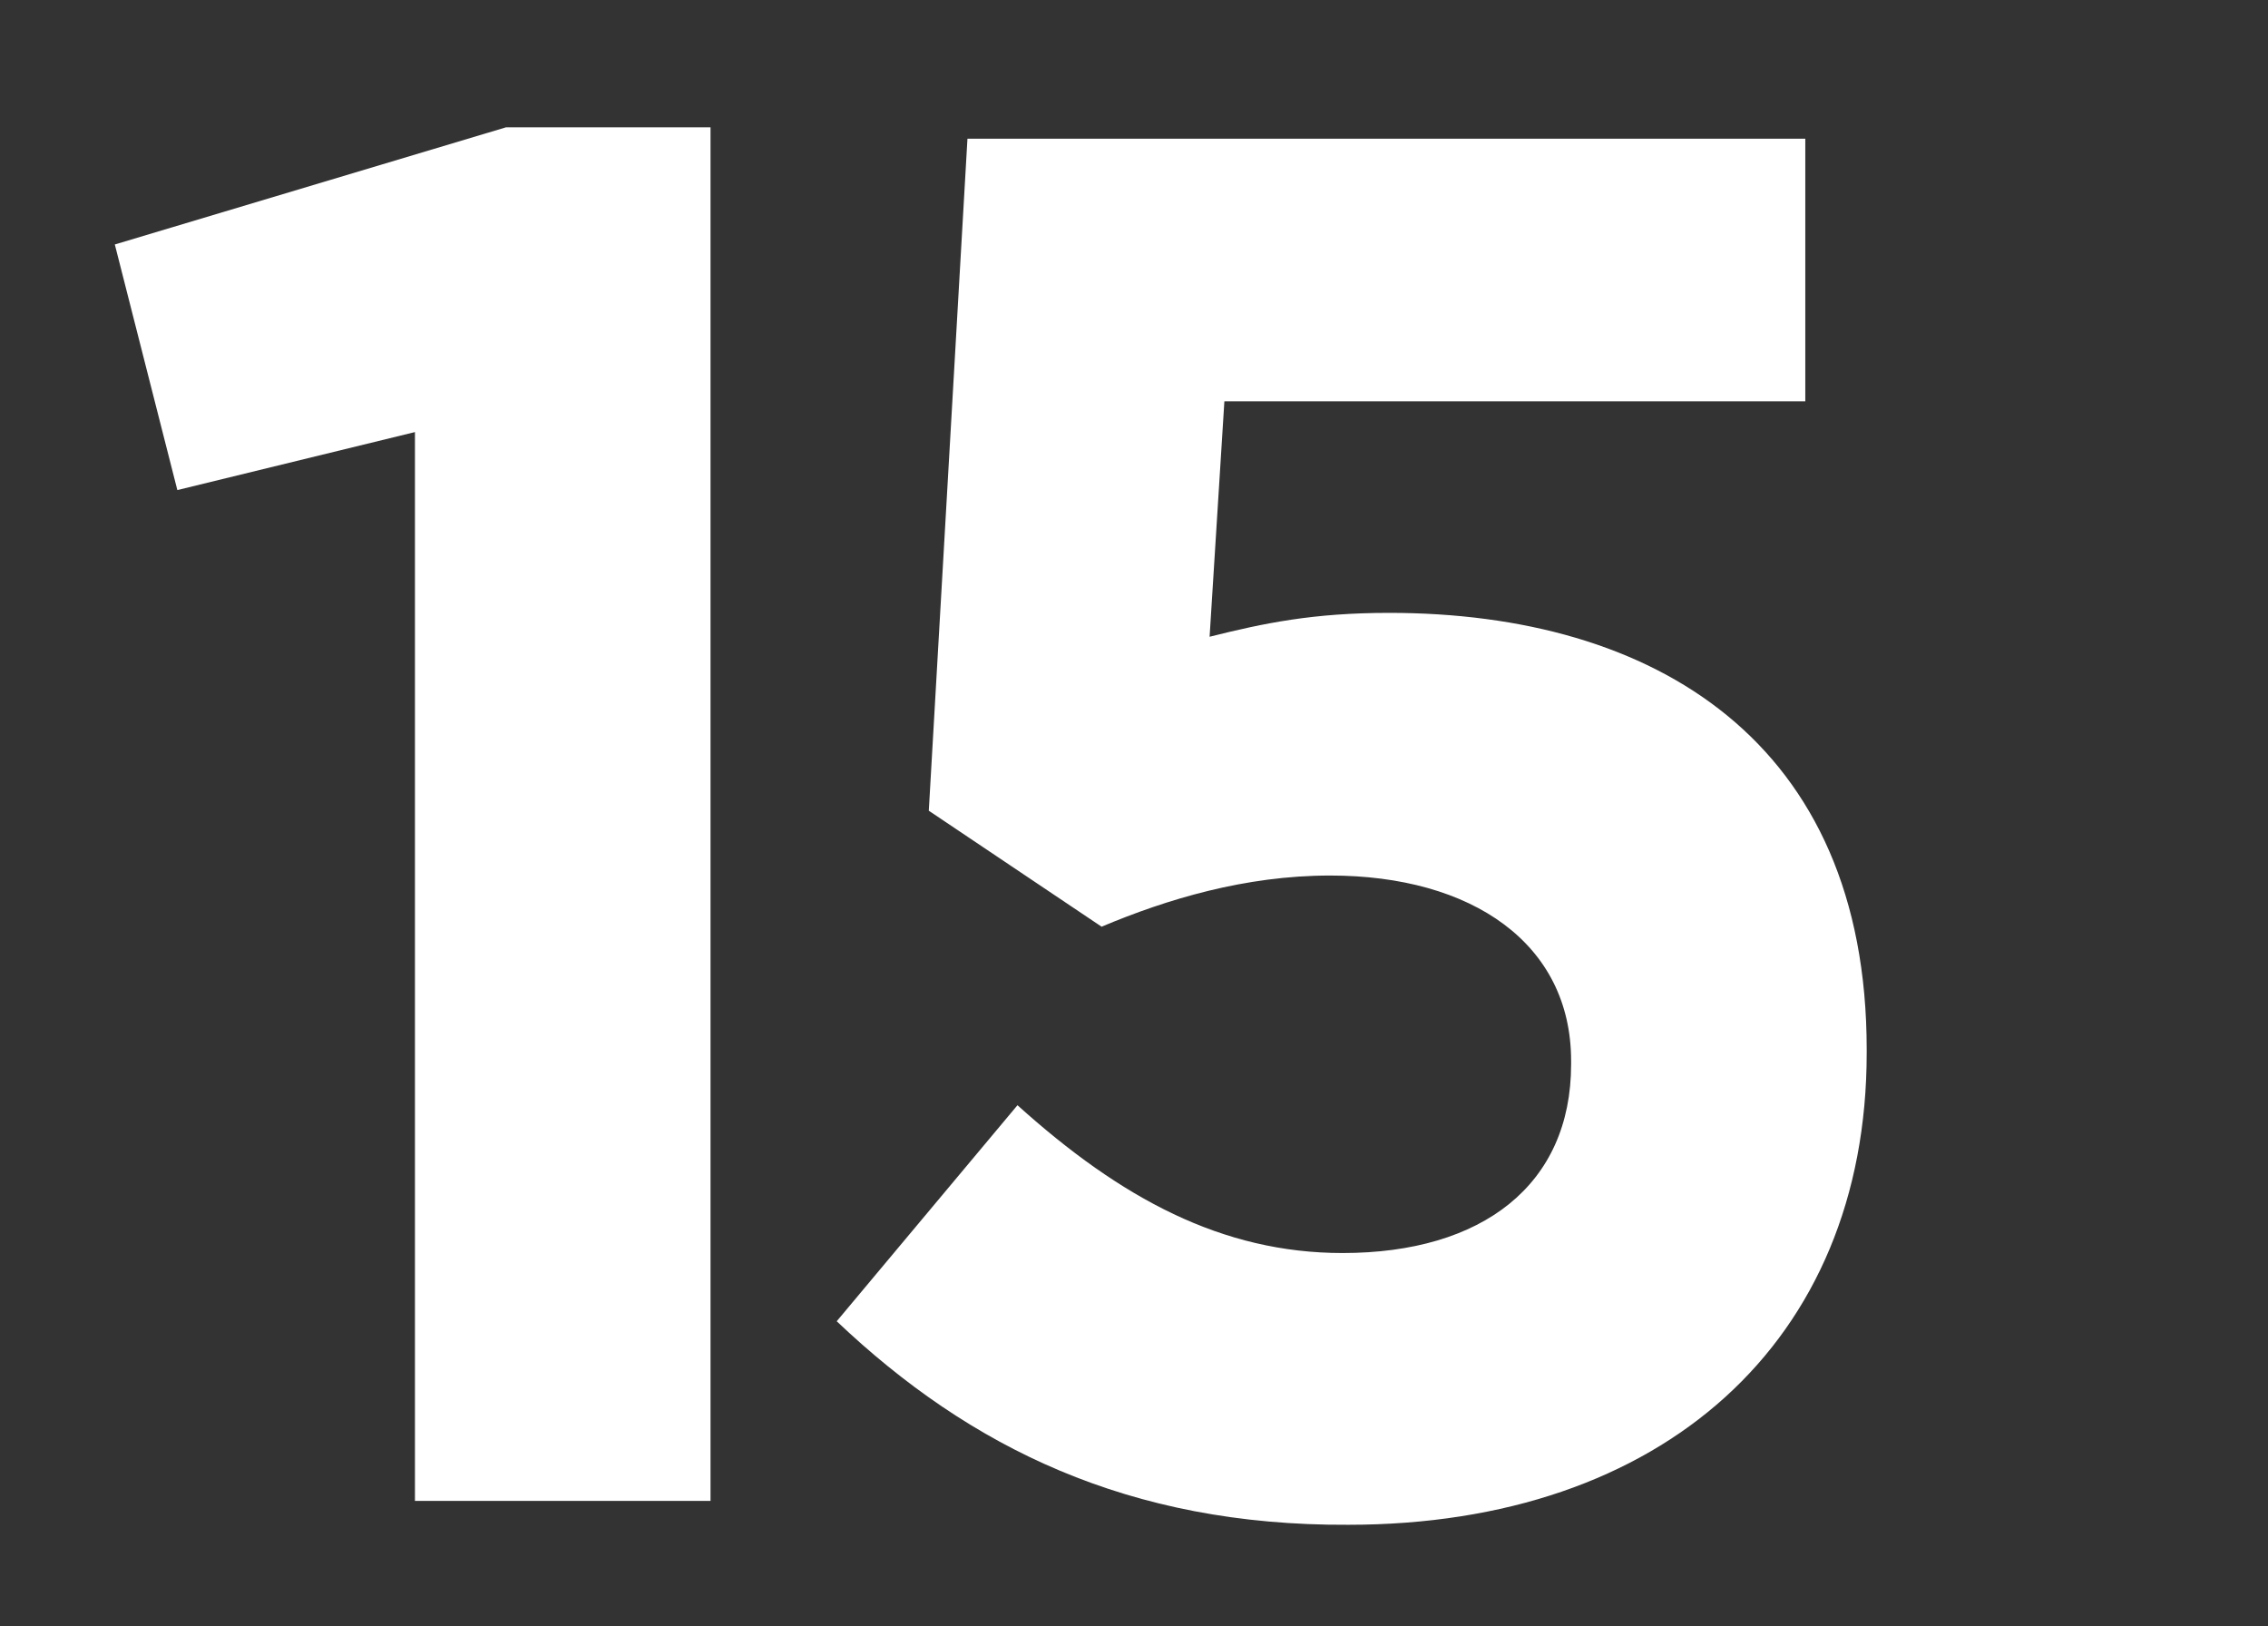
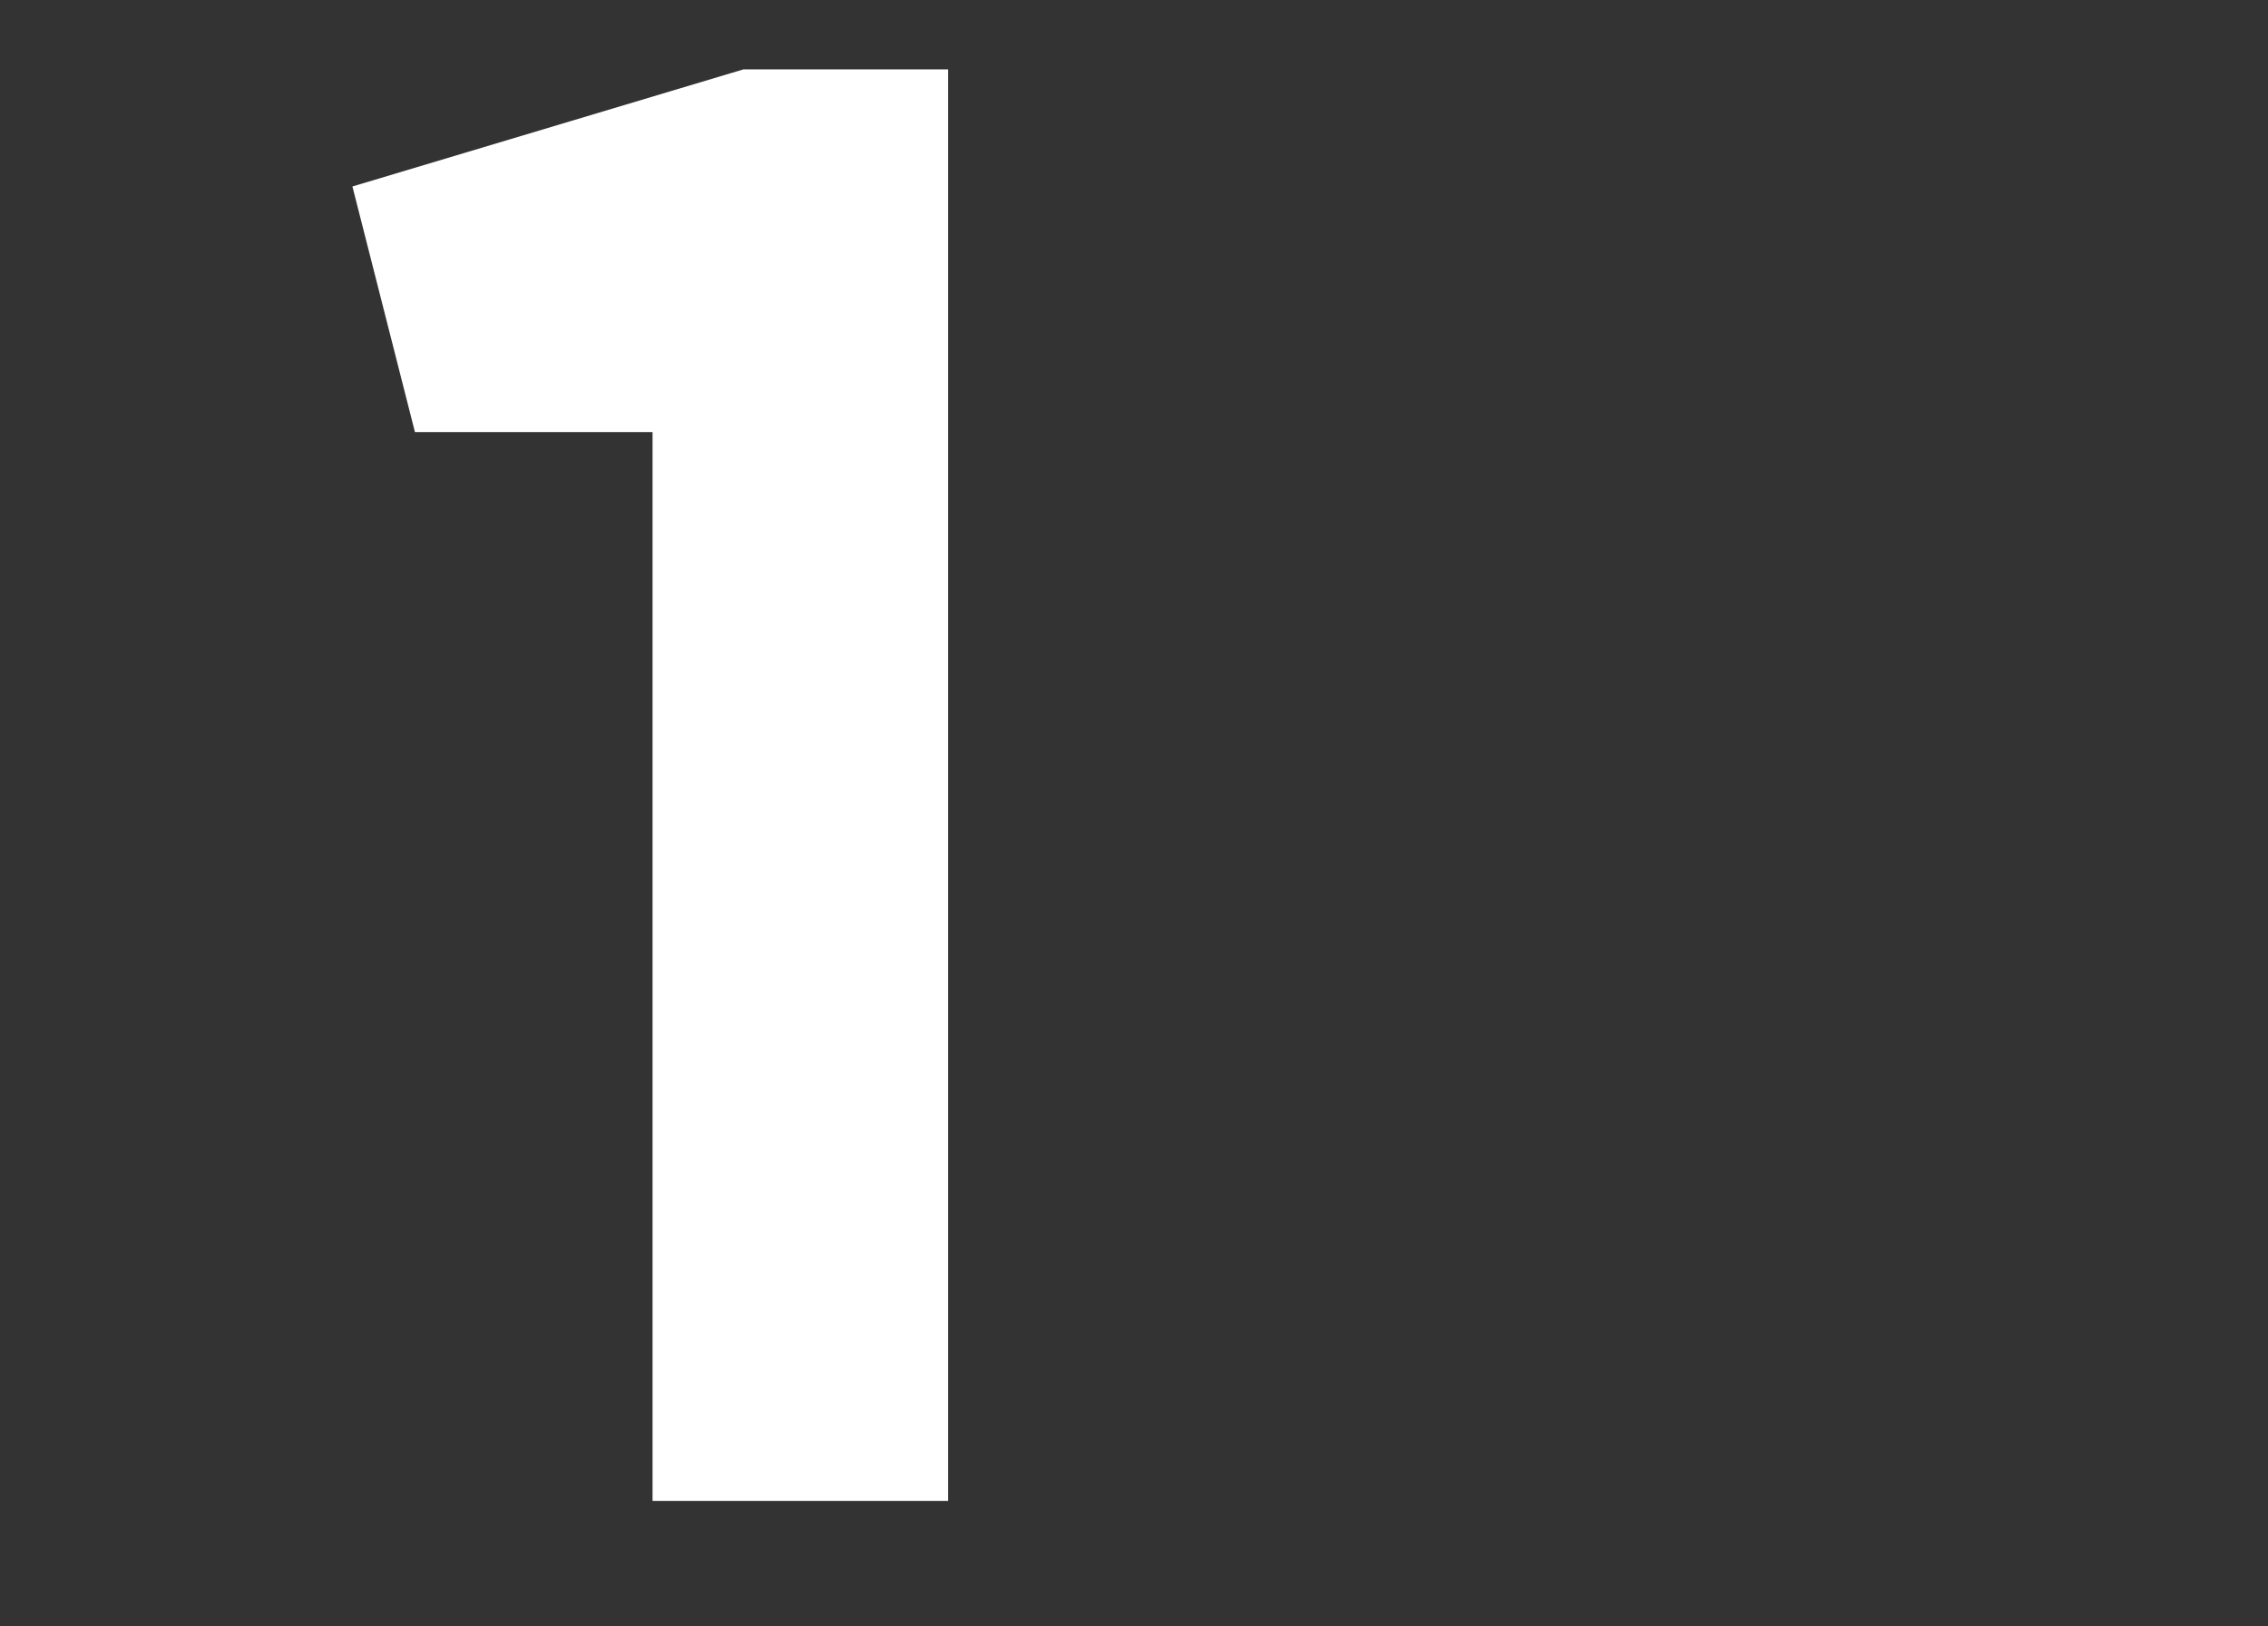
<svg xmlns="http://www.w3.org/2000/svg" version="1.1" id="Layer_1" x="0px" y="0px" viewBox="0 0 199.5 143" style="enable-background:new 0 0 199.5 143;" xml:space="preserve">
  <rect x="0" y="0" width="199.5" height="143" fill="#333333" stroke="none" />
  <style type="text/css">
	.st0{fill:#FFFFFF;}
</style>
  <g>
-     <path class="st0" d="M36.5,38l-20.9,5.1l-5.5-21.6l34.4-10.3h18V132h-26V38z" />
-     <path class="st0" d="M73.6,116.2l15.9-19c9.1,8.2,18,13,28.6,13c12.3,0,20.1-6,20.1-16.6v-0.3C138.2,83,129.5,77,117,77   c-7.5,0-14.4,2.1-20.1,4.5L81.7,71.3l3.4-59.1h73.7v23.1h-51.1L106.4,56c4.8-1.2,9.1-2.1,15.8-2.1c23.3,0,42,11.3,42,38.4v0.3   c0,25.4-18,41.5-45.6,41.5C99.3,134.2,85.3,127.3,73.6,116.2z" />
+     <path class="st0" d="M36.5,38l-5.5-21.6l34.4-10.3h18V132h-26V38z" />
  </g>
</svg>